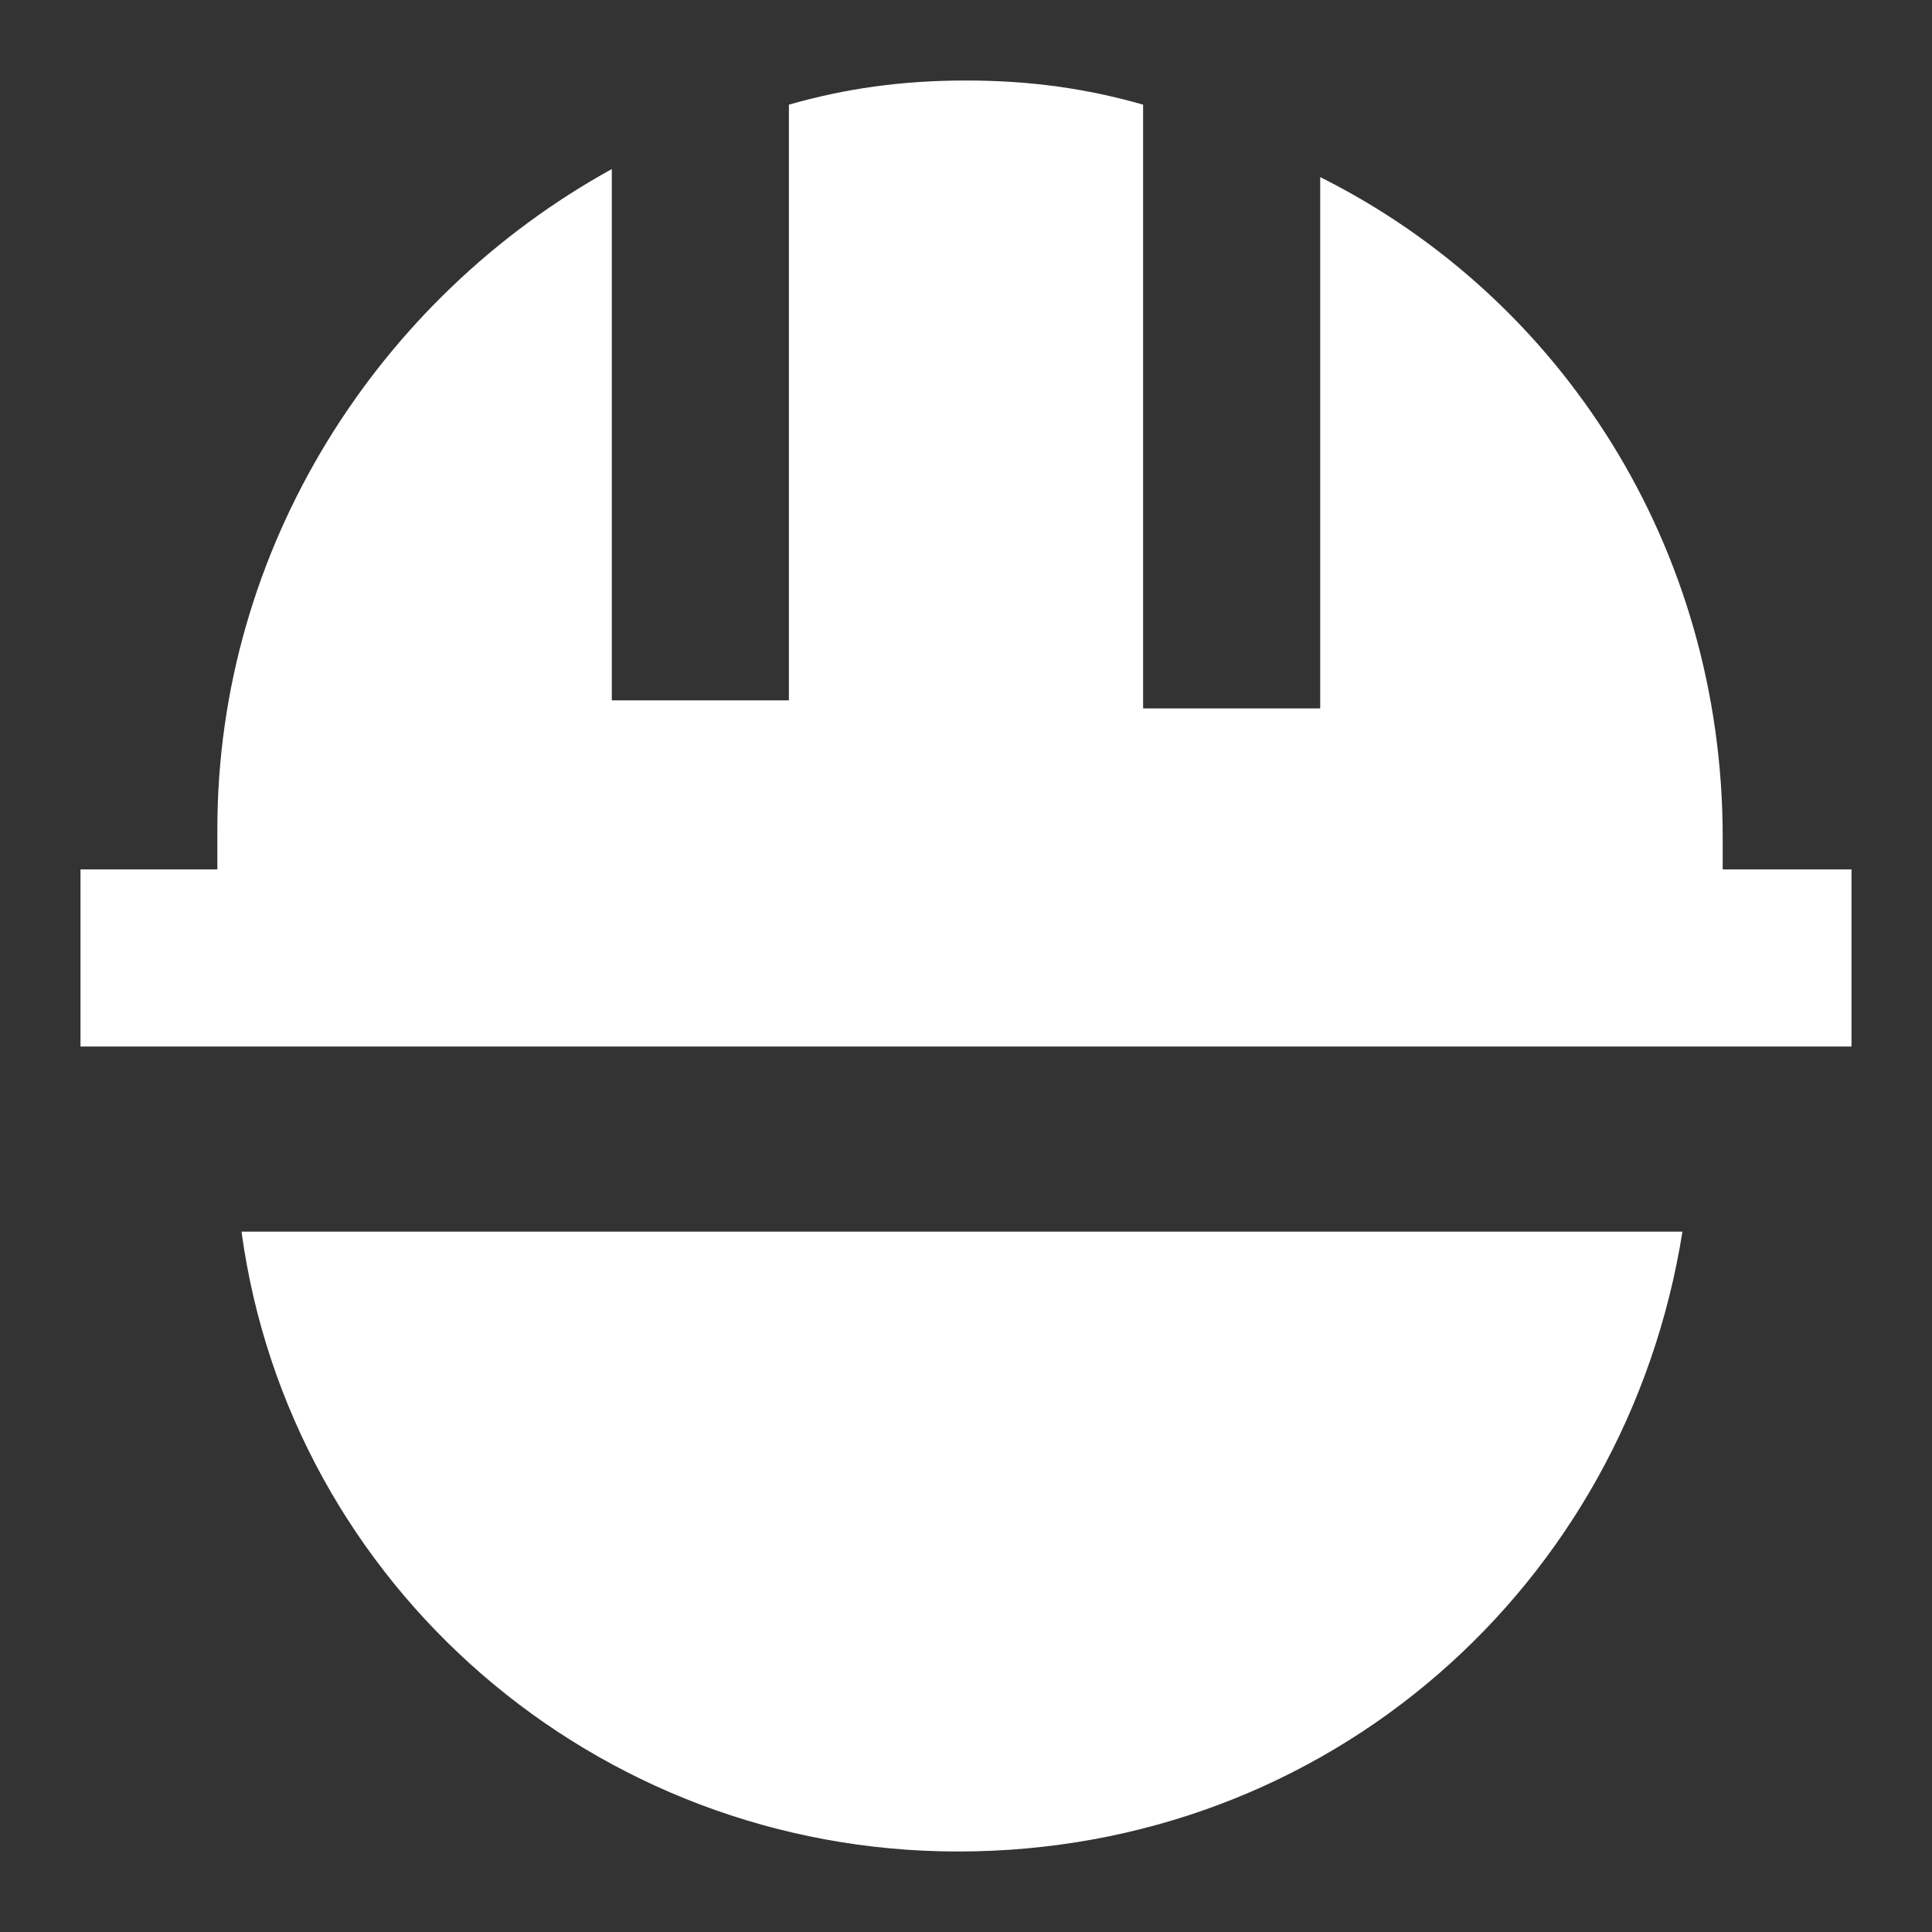
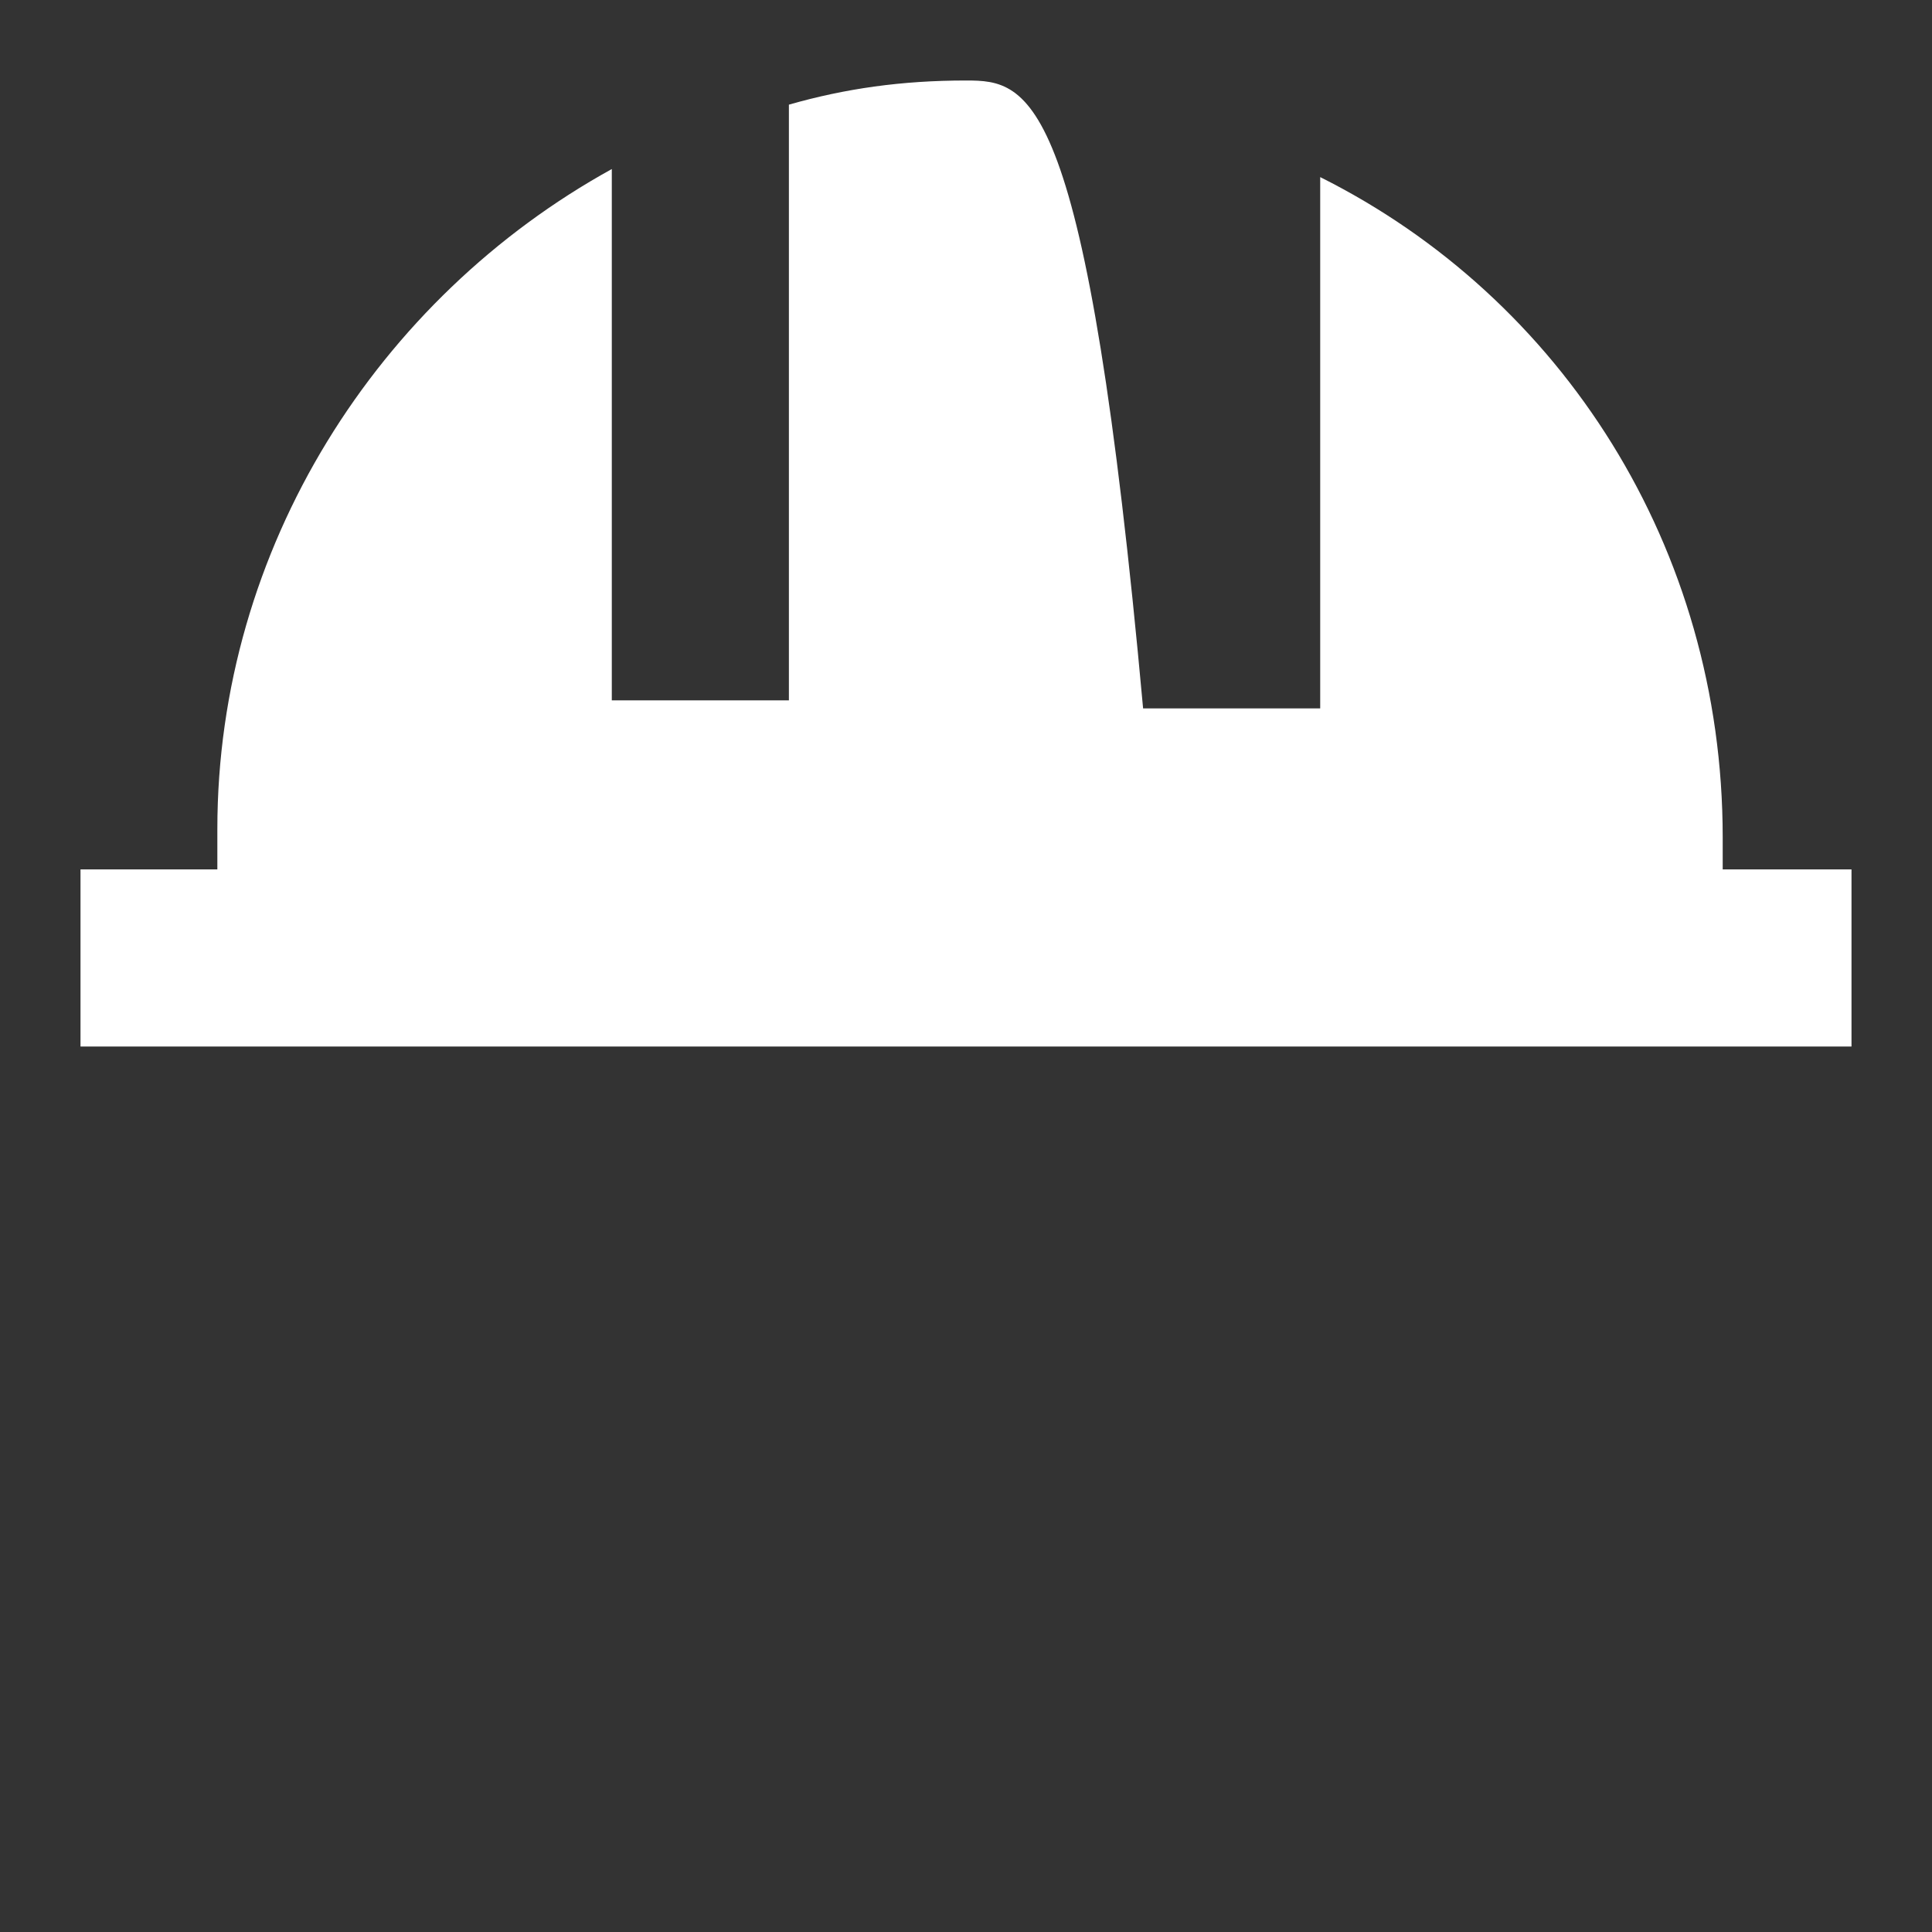
<svg xmlns="http://www.w3.org/2000/svg" id="Layer_1" x="0px" y="0px" viewBox="0 0 24 24" style="enable-background:new 0 0 24 24;" xml:space="preserve">
  <rect x="0" y="0" width="24" height="24" fill="#333333" stroke="none" />
  <style type="text/css">	.st0{fill:#FFFFFF;}</style>
-   <path class="st0" d="M21.4,10.9v-0.5c0-3.6-2-6.7-5-8.2v6.6h-2.2V1.3C13.5,1.1,12.8,1,12,1s-1.5,0.1-2.2,0.3v7.4H7.6V2.1 c-2.9,1.6-4.9,4.7-4.9,8.2v0.5H1V13h22v-2.2h-1.6V10.9z" />
-   <path class="st0" d="M20.9,15.3c-0.7,4.4-4.4,7.7-9,7.7c-4.5,0-8.3-3.3-8.9-7.7H20.9z" />
+   <path class="st0" d="M21.4,10.9v-0.5c0-3.6-2-6.7-5-8.2v6.6h-2.2C13.5,1.1,12.8,1,12,1s-1.5,0.1-2.2,0.3v7.4H7.6V2.1 c-2.9,1.6-4.9,4.7-4.9,8.2v0.5H1V13h22v-2.2h-1.6V10.9z" />
</svg>